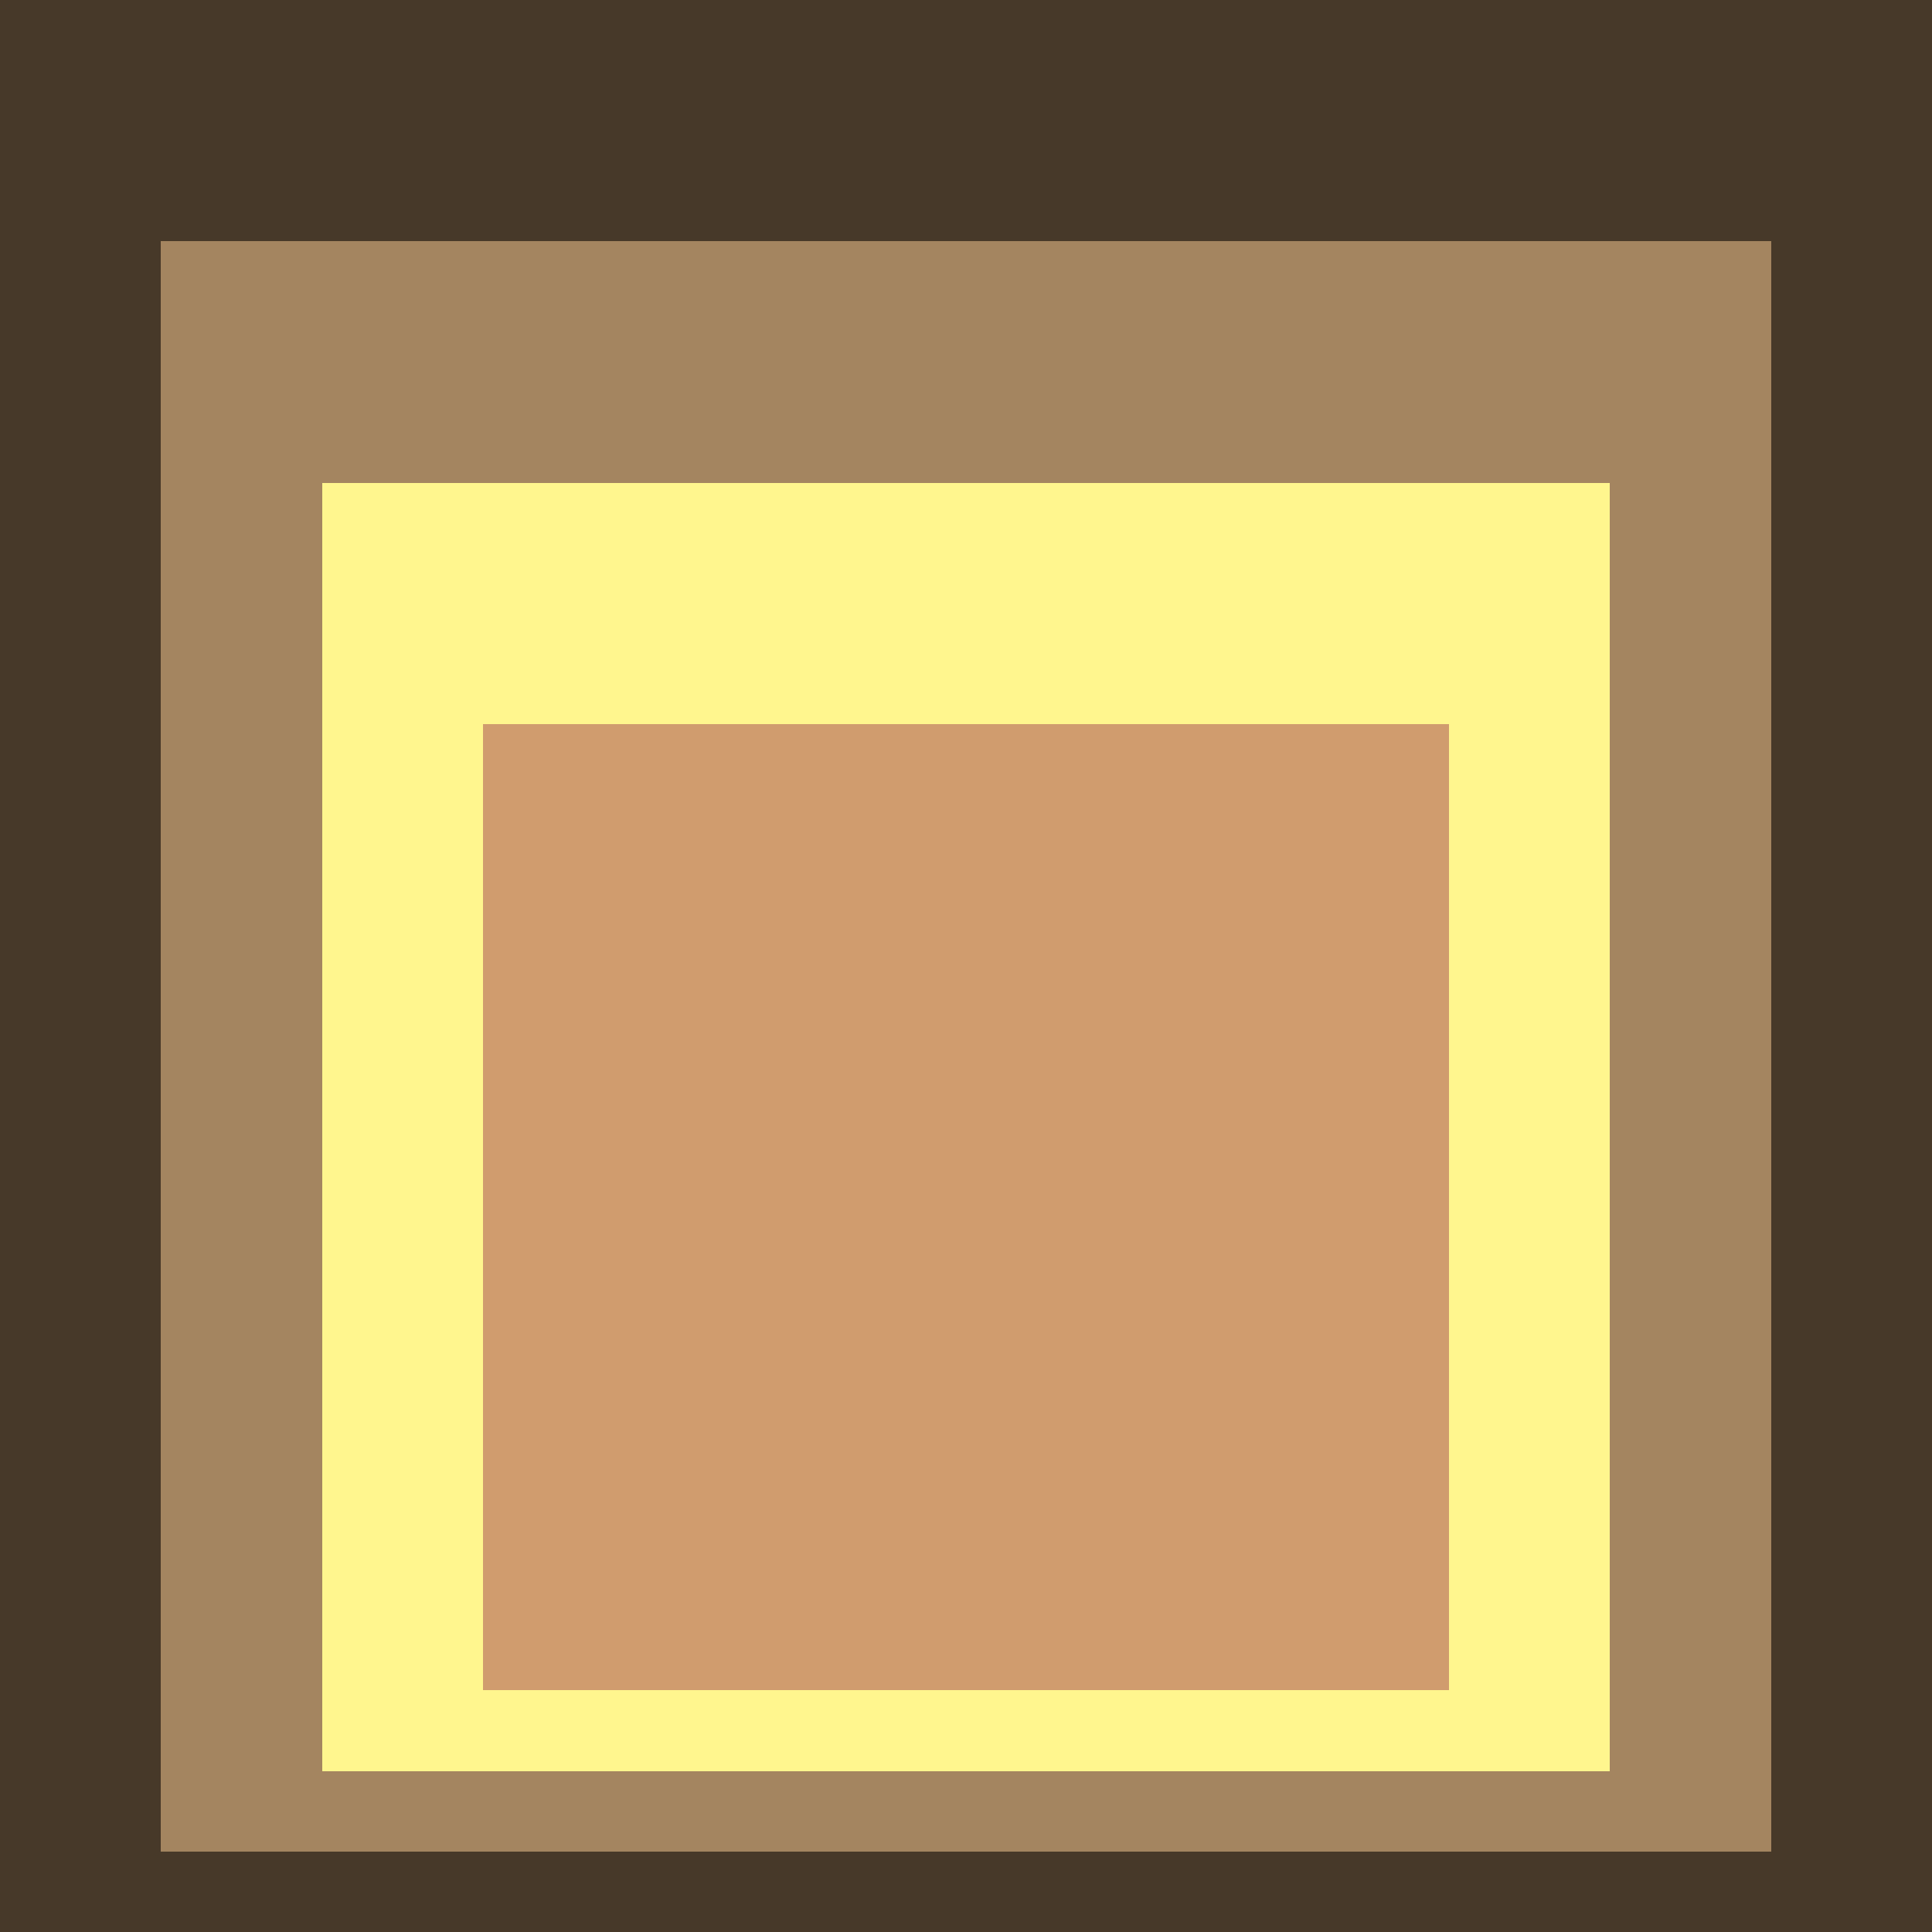
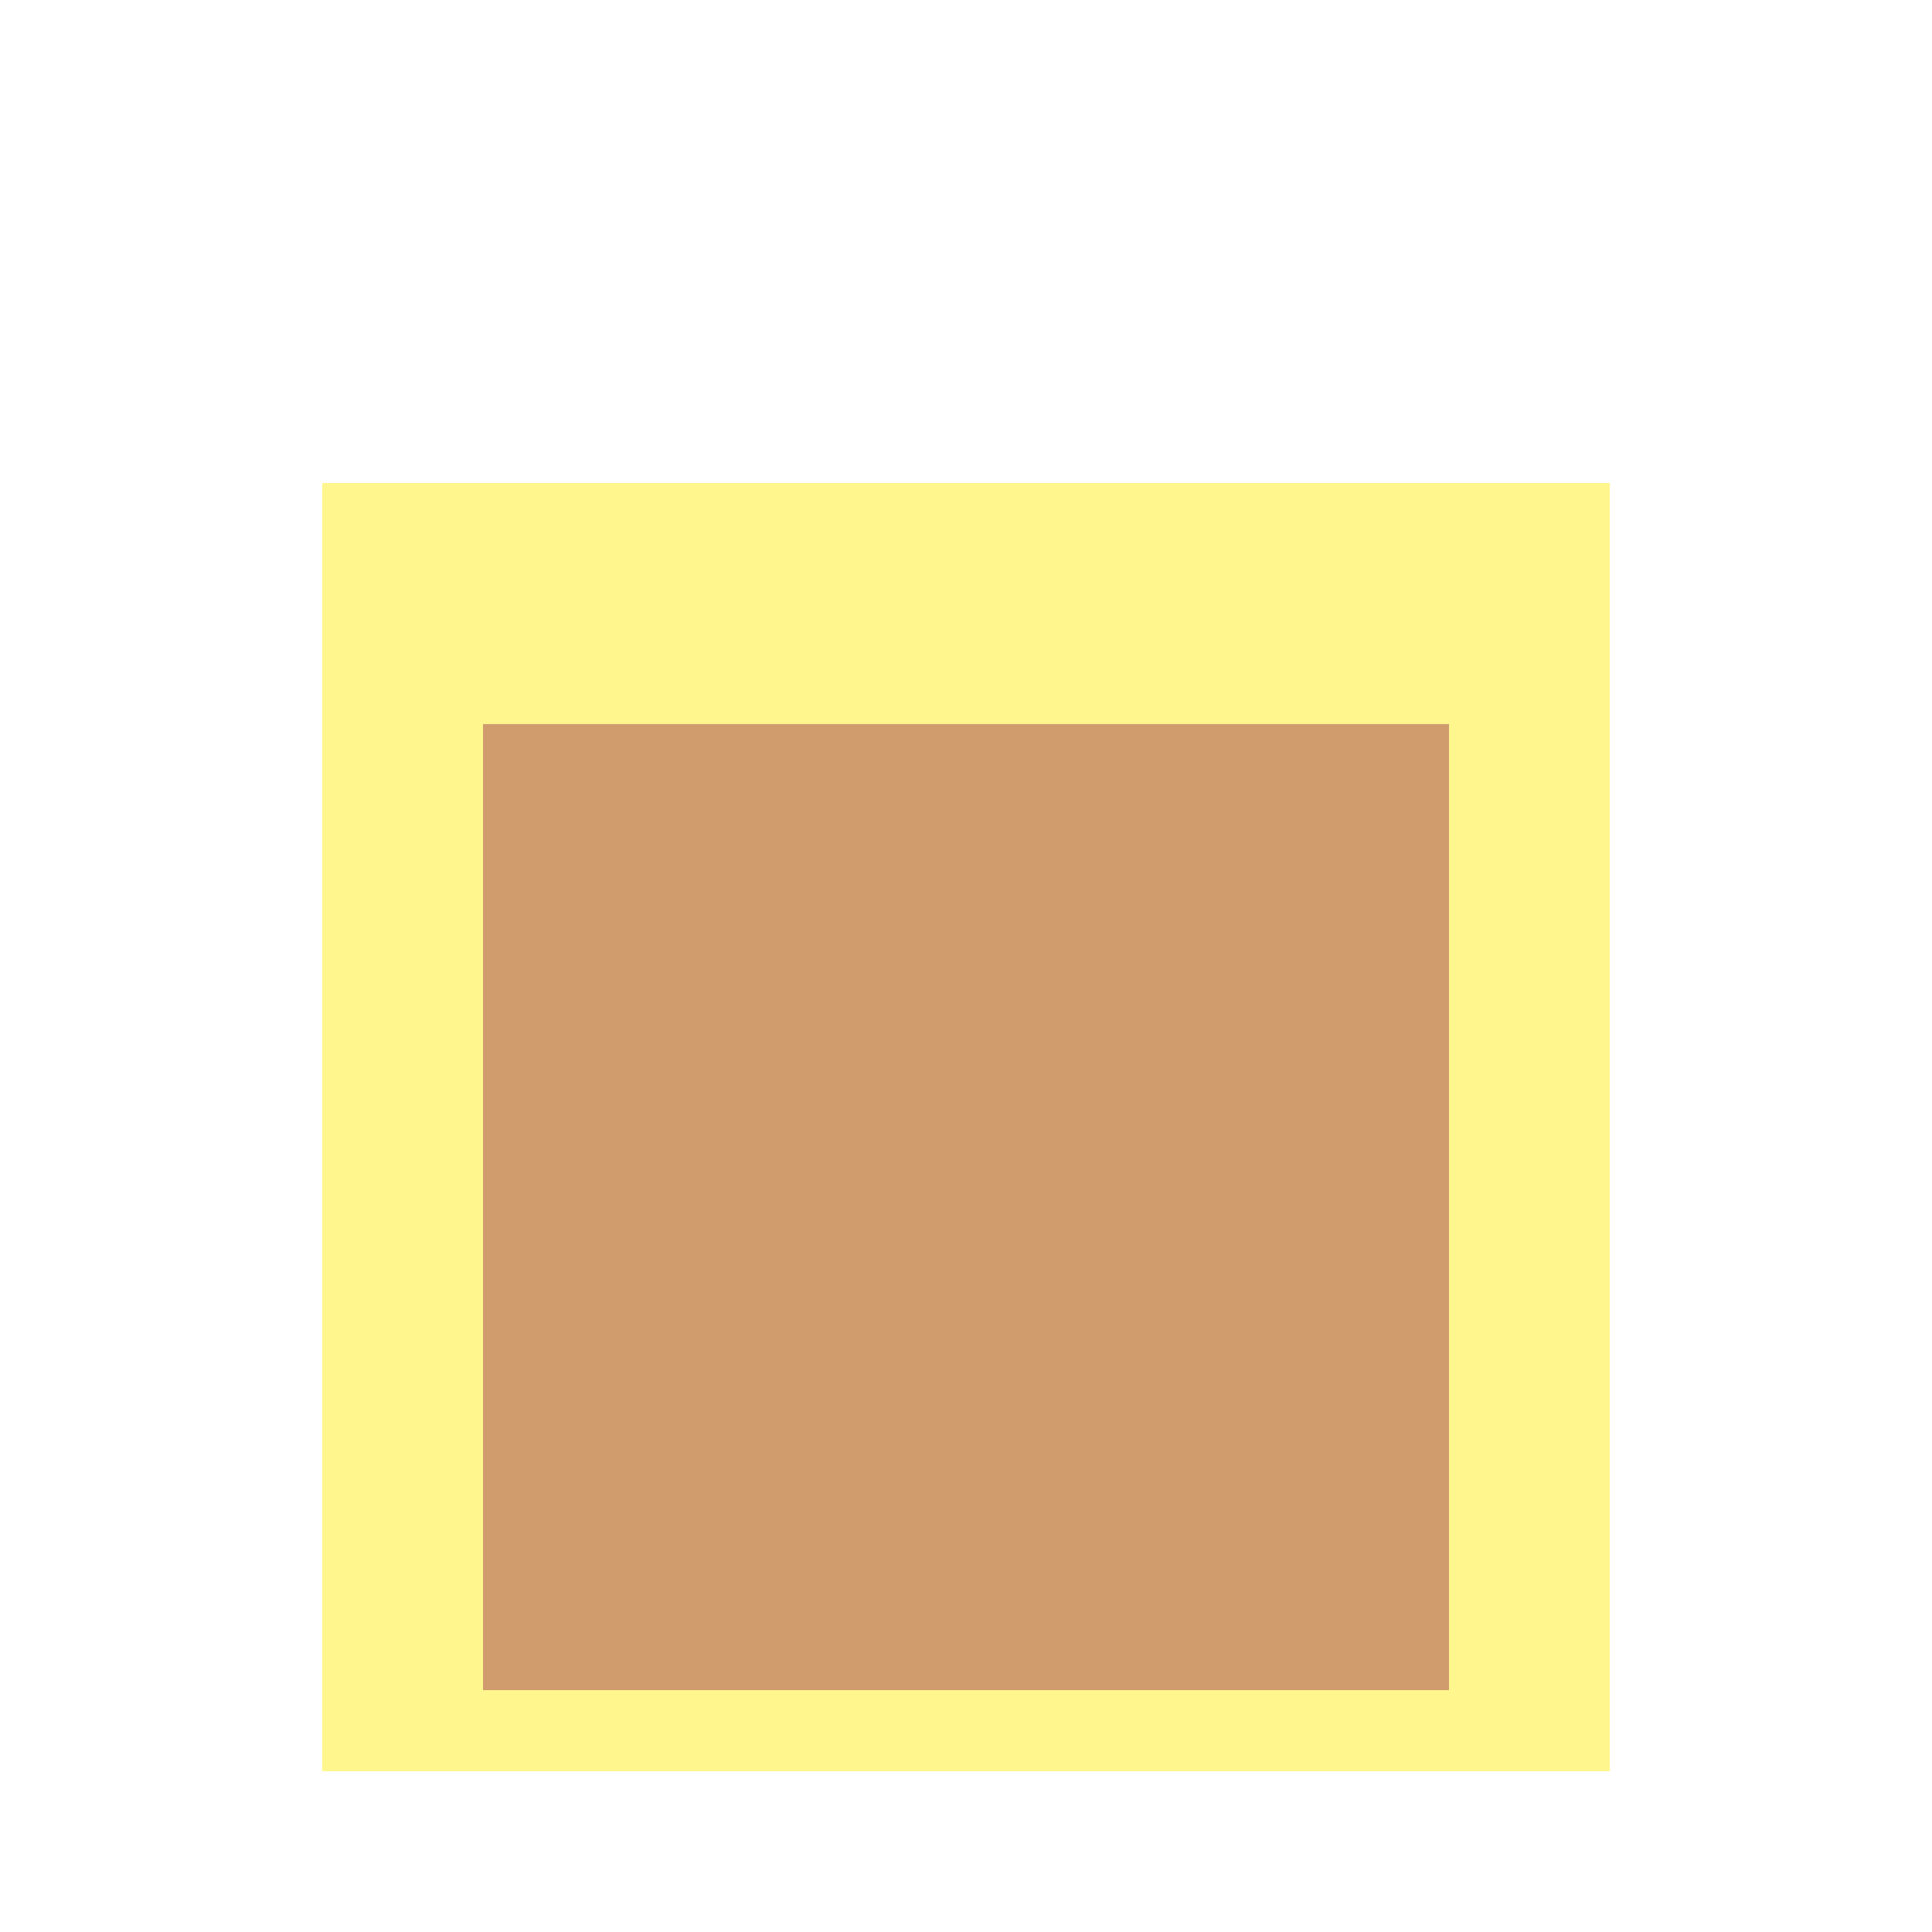
<svg xmlns="http://www.w3.org/2000/svg" class="big visible" width="1200" height="1200" shape-rendering="crispEdges" viewBox="0 0 24 24" version="1.1">
-   <rect class="b" width="24" height="24" x="0" y="0" fill="#473929" />
-   <rect class="b" width="20" height="20" x="2" y="3" fill="#a48560" />
  <rect class="b" width="16" height="16" x="4" y="6" fill="#fff68e" />
  <rect class="b" width="12" height="12" x="6" y="9" fill="#d09c6e" />
</svg>